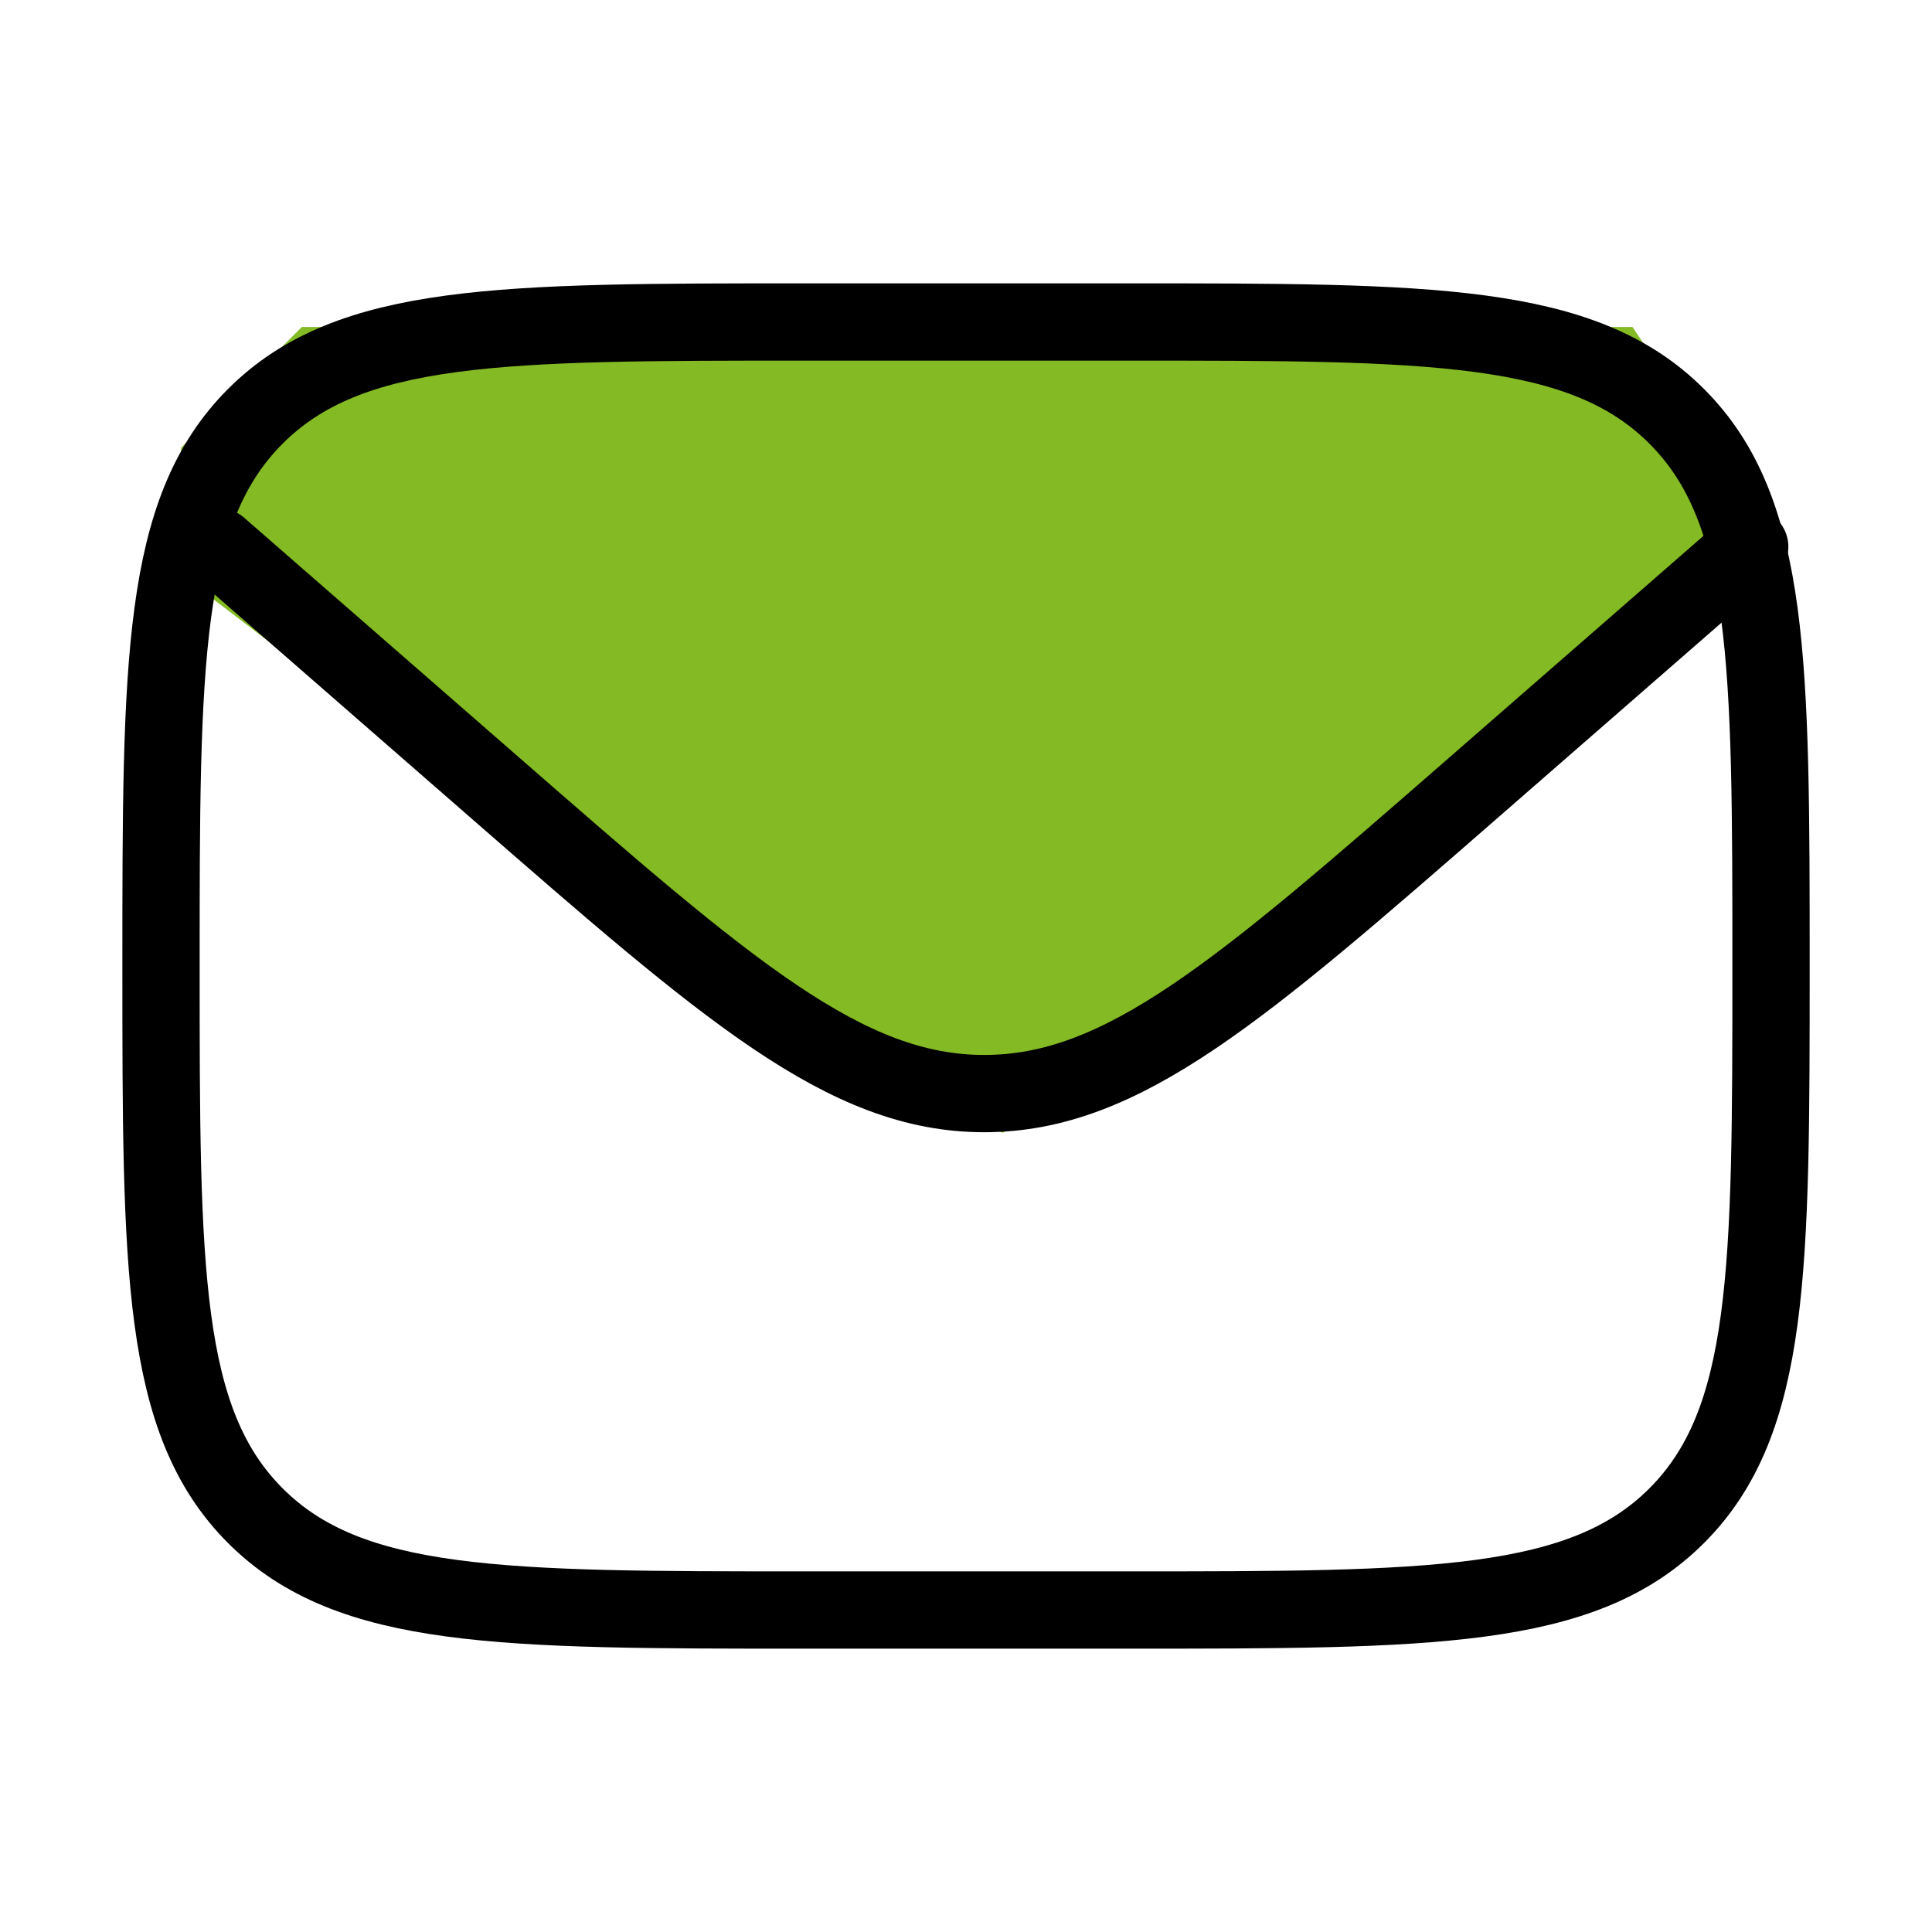
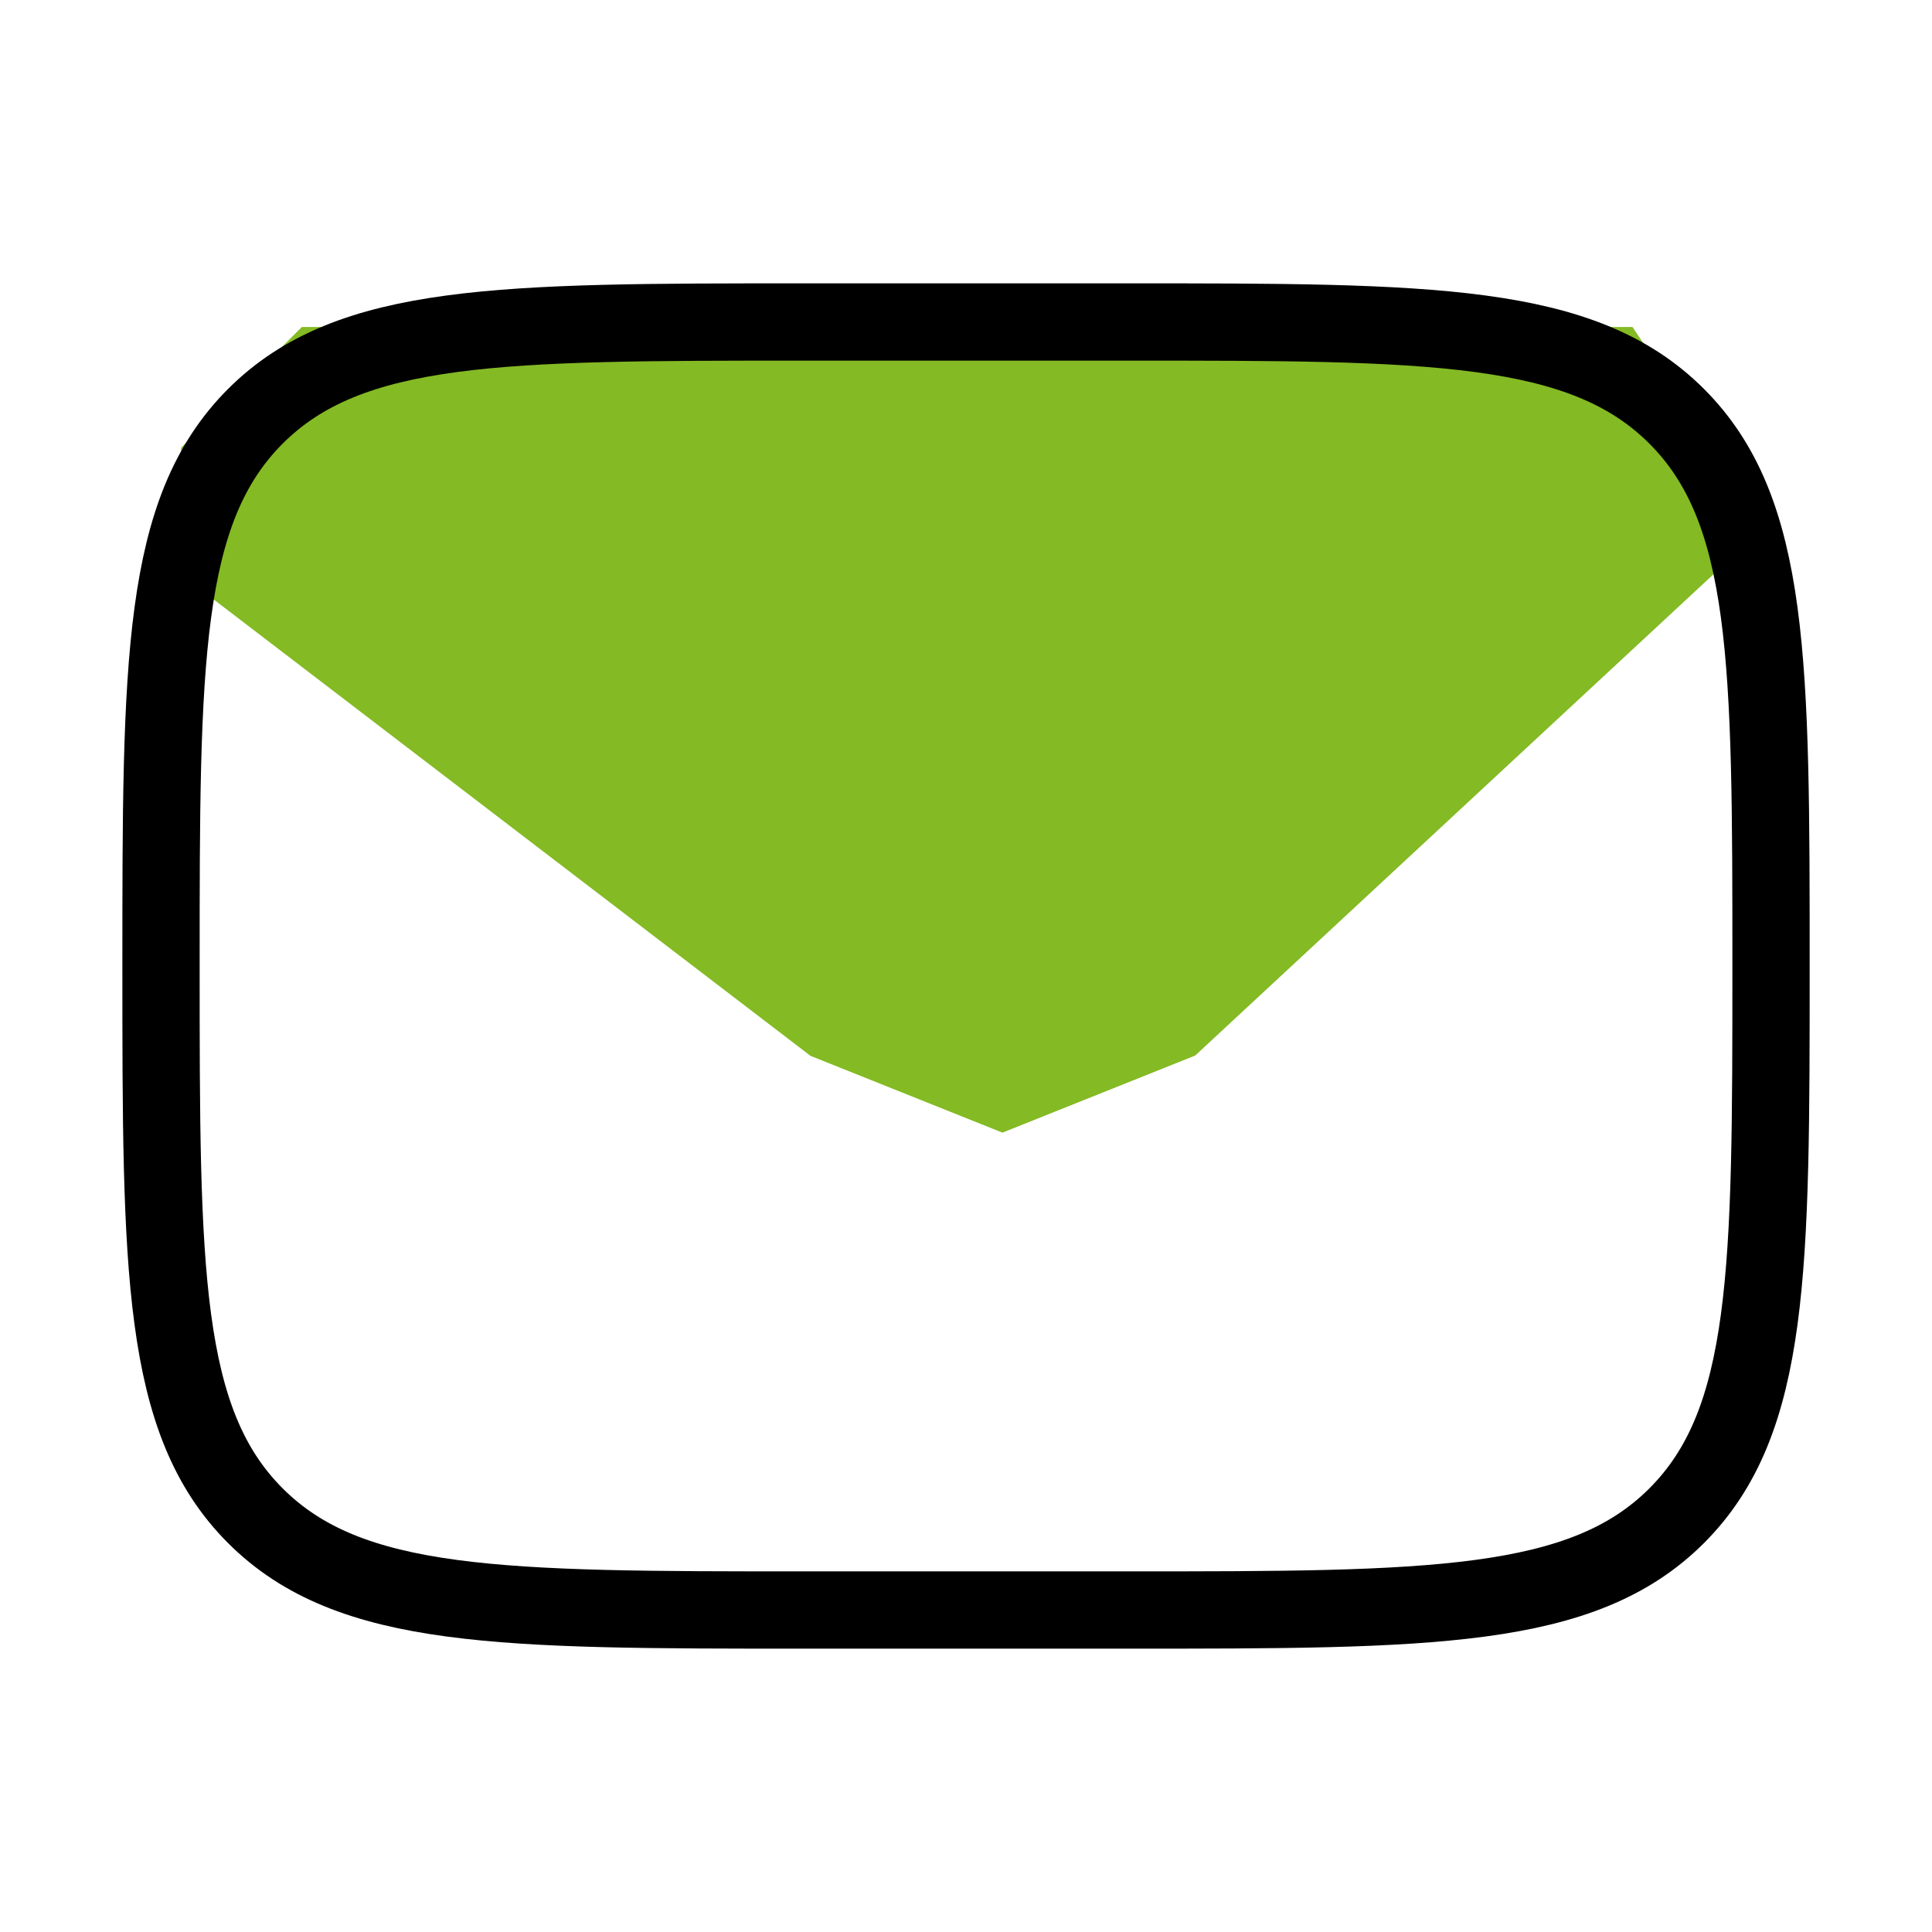
<svg xmlns="http://www.w3.org/2000/svg" width="50" height="50" viewBox="0 0 50 50" fill="none">
  <path d="M8.019 8.962L5.188 11.793V14.623L21.226 26.887L25.943 28.774L30.66 26.887L43.868 14.623V11.793L41.981 8.962H36.321H25.943H11.792H8.019Z" fill="#84BA24" stroke="#84BA24" />
  <path d="M4.167 25C4.167 17.143 4.167 13.215 6.608 10.774C9.049 8.333 12.977 8.333 20.834 8.333H29.167C37.024 8.333 40.952 8.333 43.393 10.774C45.834 13.215 45.834 17.143 45.834 25C45.834 32.857 45.834 36.785 43.393 39.226C40.952 41.667 37.024 41.667 29.167 41.667H20.834C12.977 41.667 9.049 41.667 6.608 39.226C4.167 36.785 4.167 32.857 4.167 25Z" stroke="black" stroke-width="2" />
-   <path d="M5.66 14.151L12.789 20.368C18.853 25.657 21.885 28.302 25.471 28.302C29.058 28.302 32.09 25.657 38.154 20.368L45.283 14.151" stroke="black" stroke-width="2" stroke-linecap="round" />
</svg>